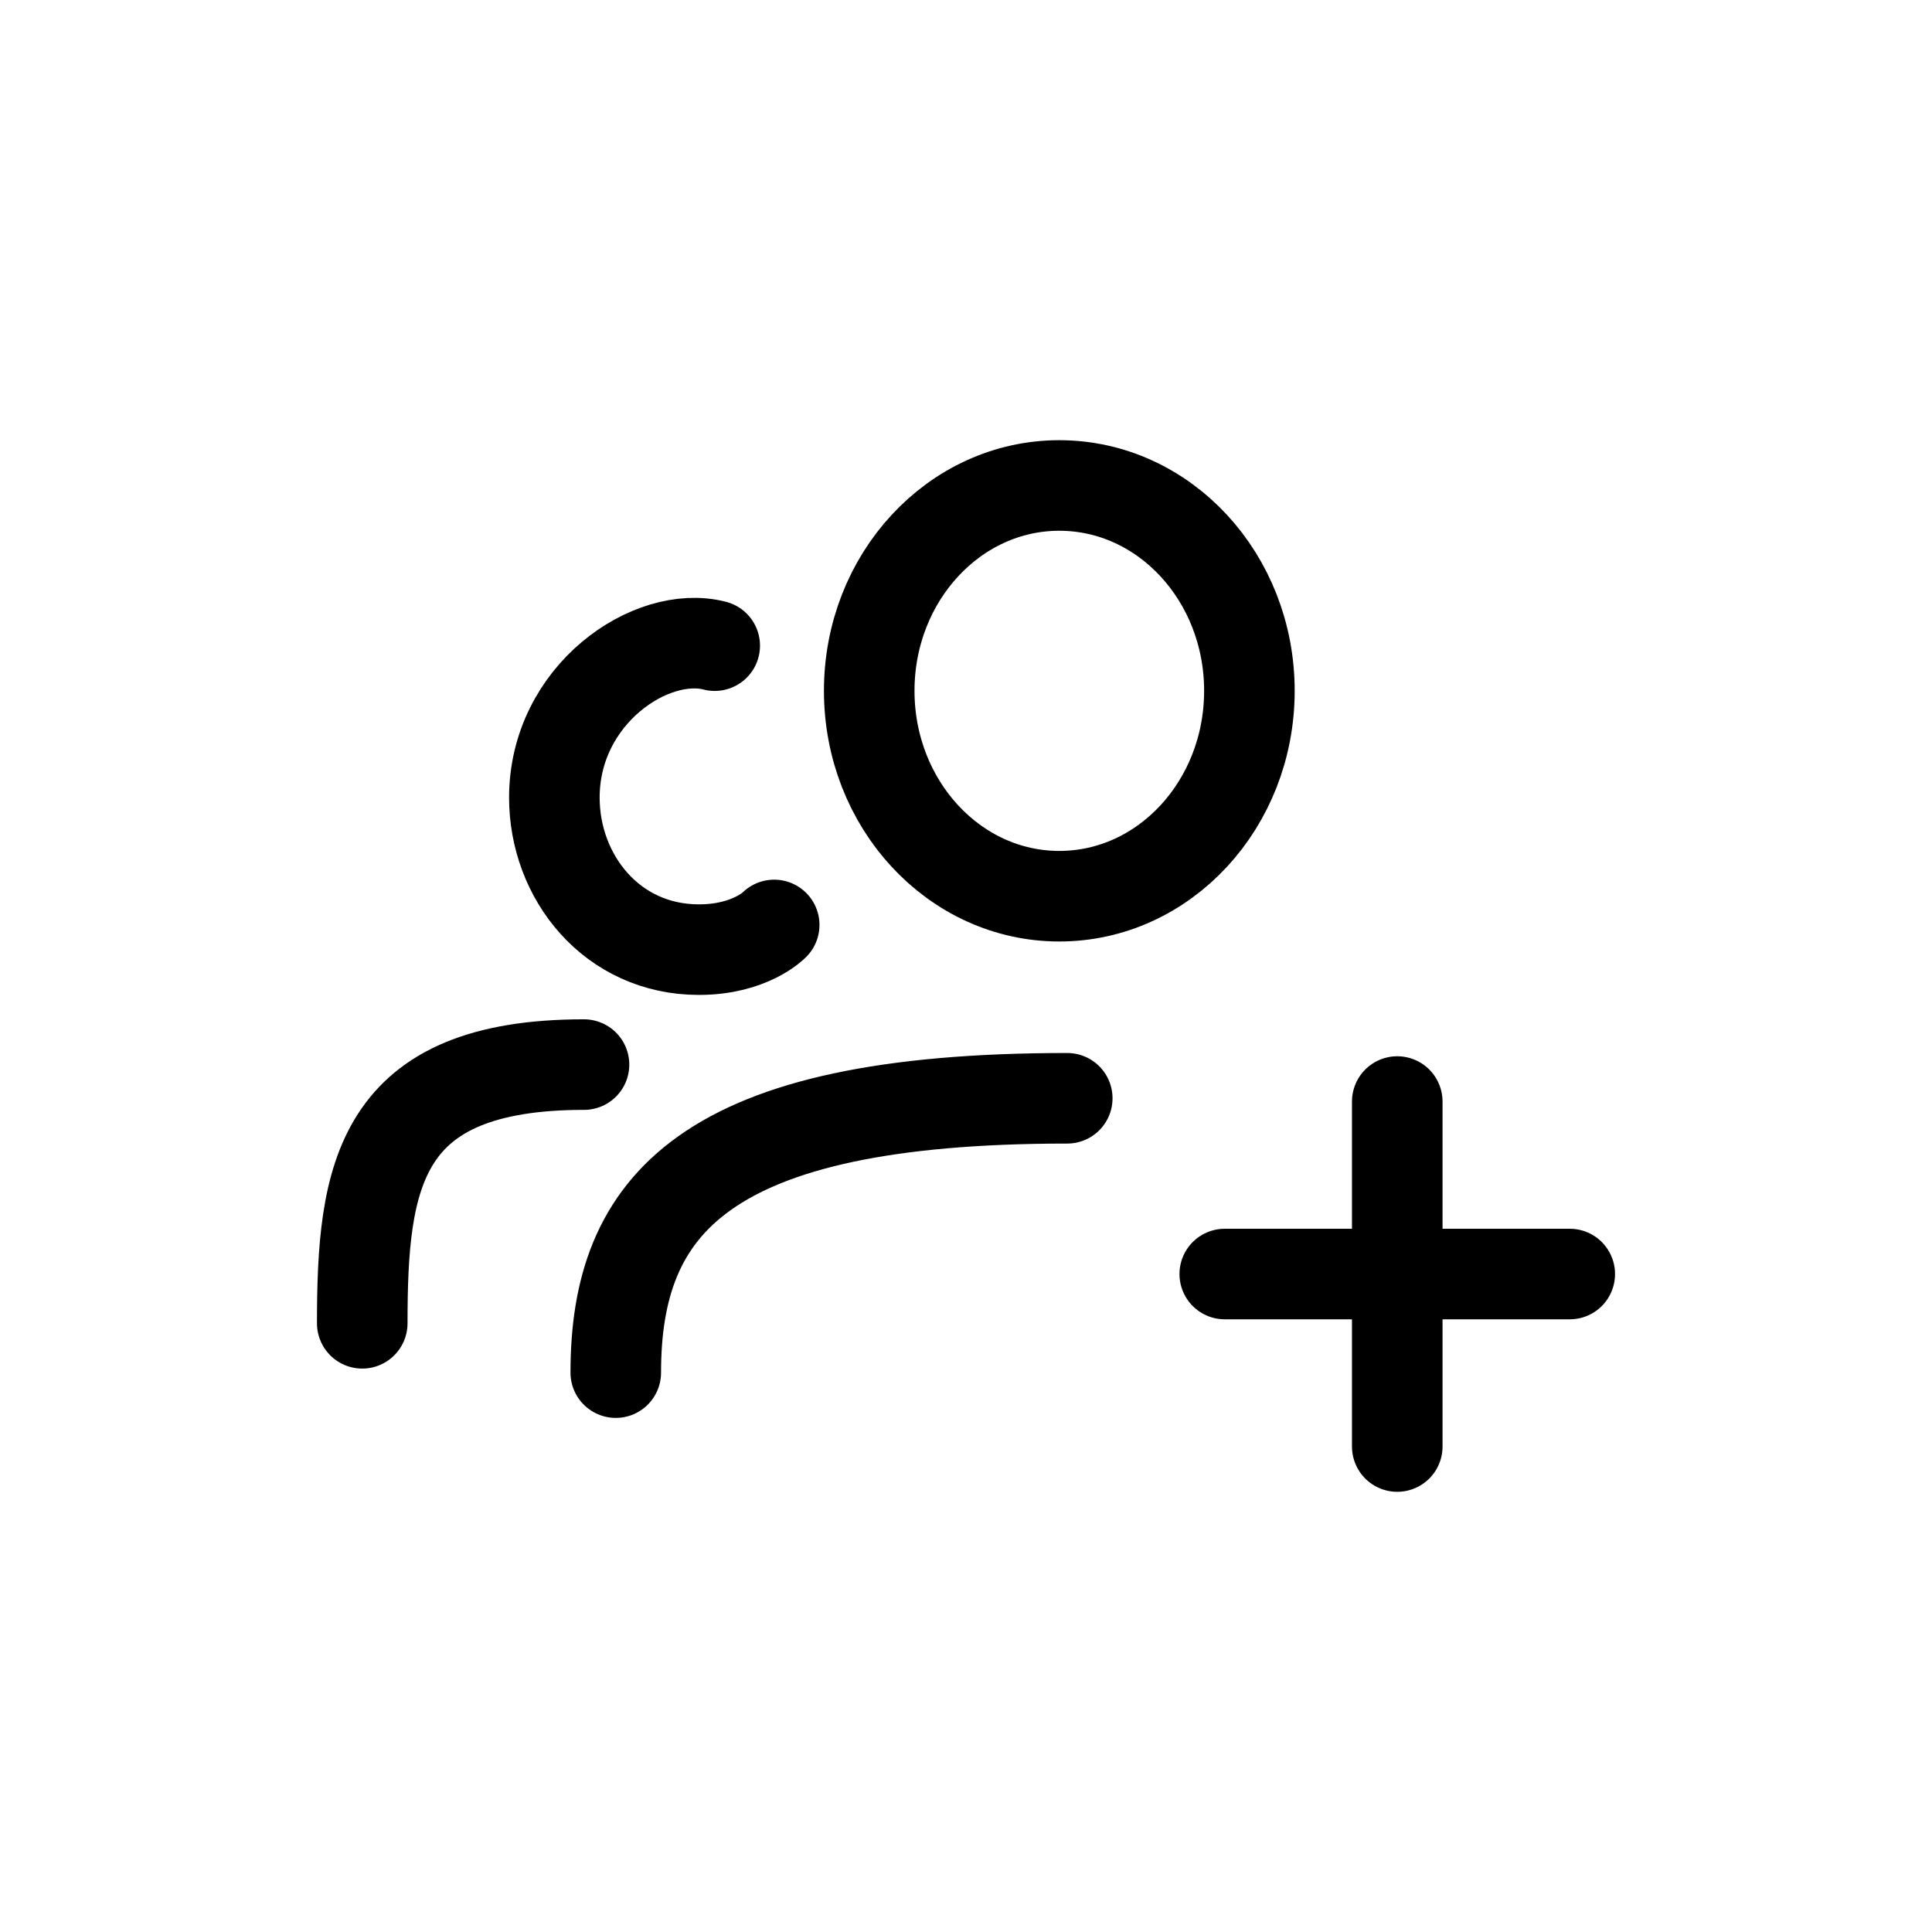
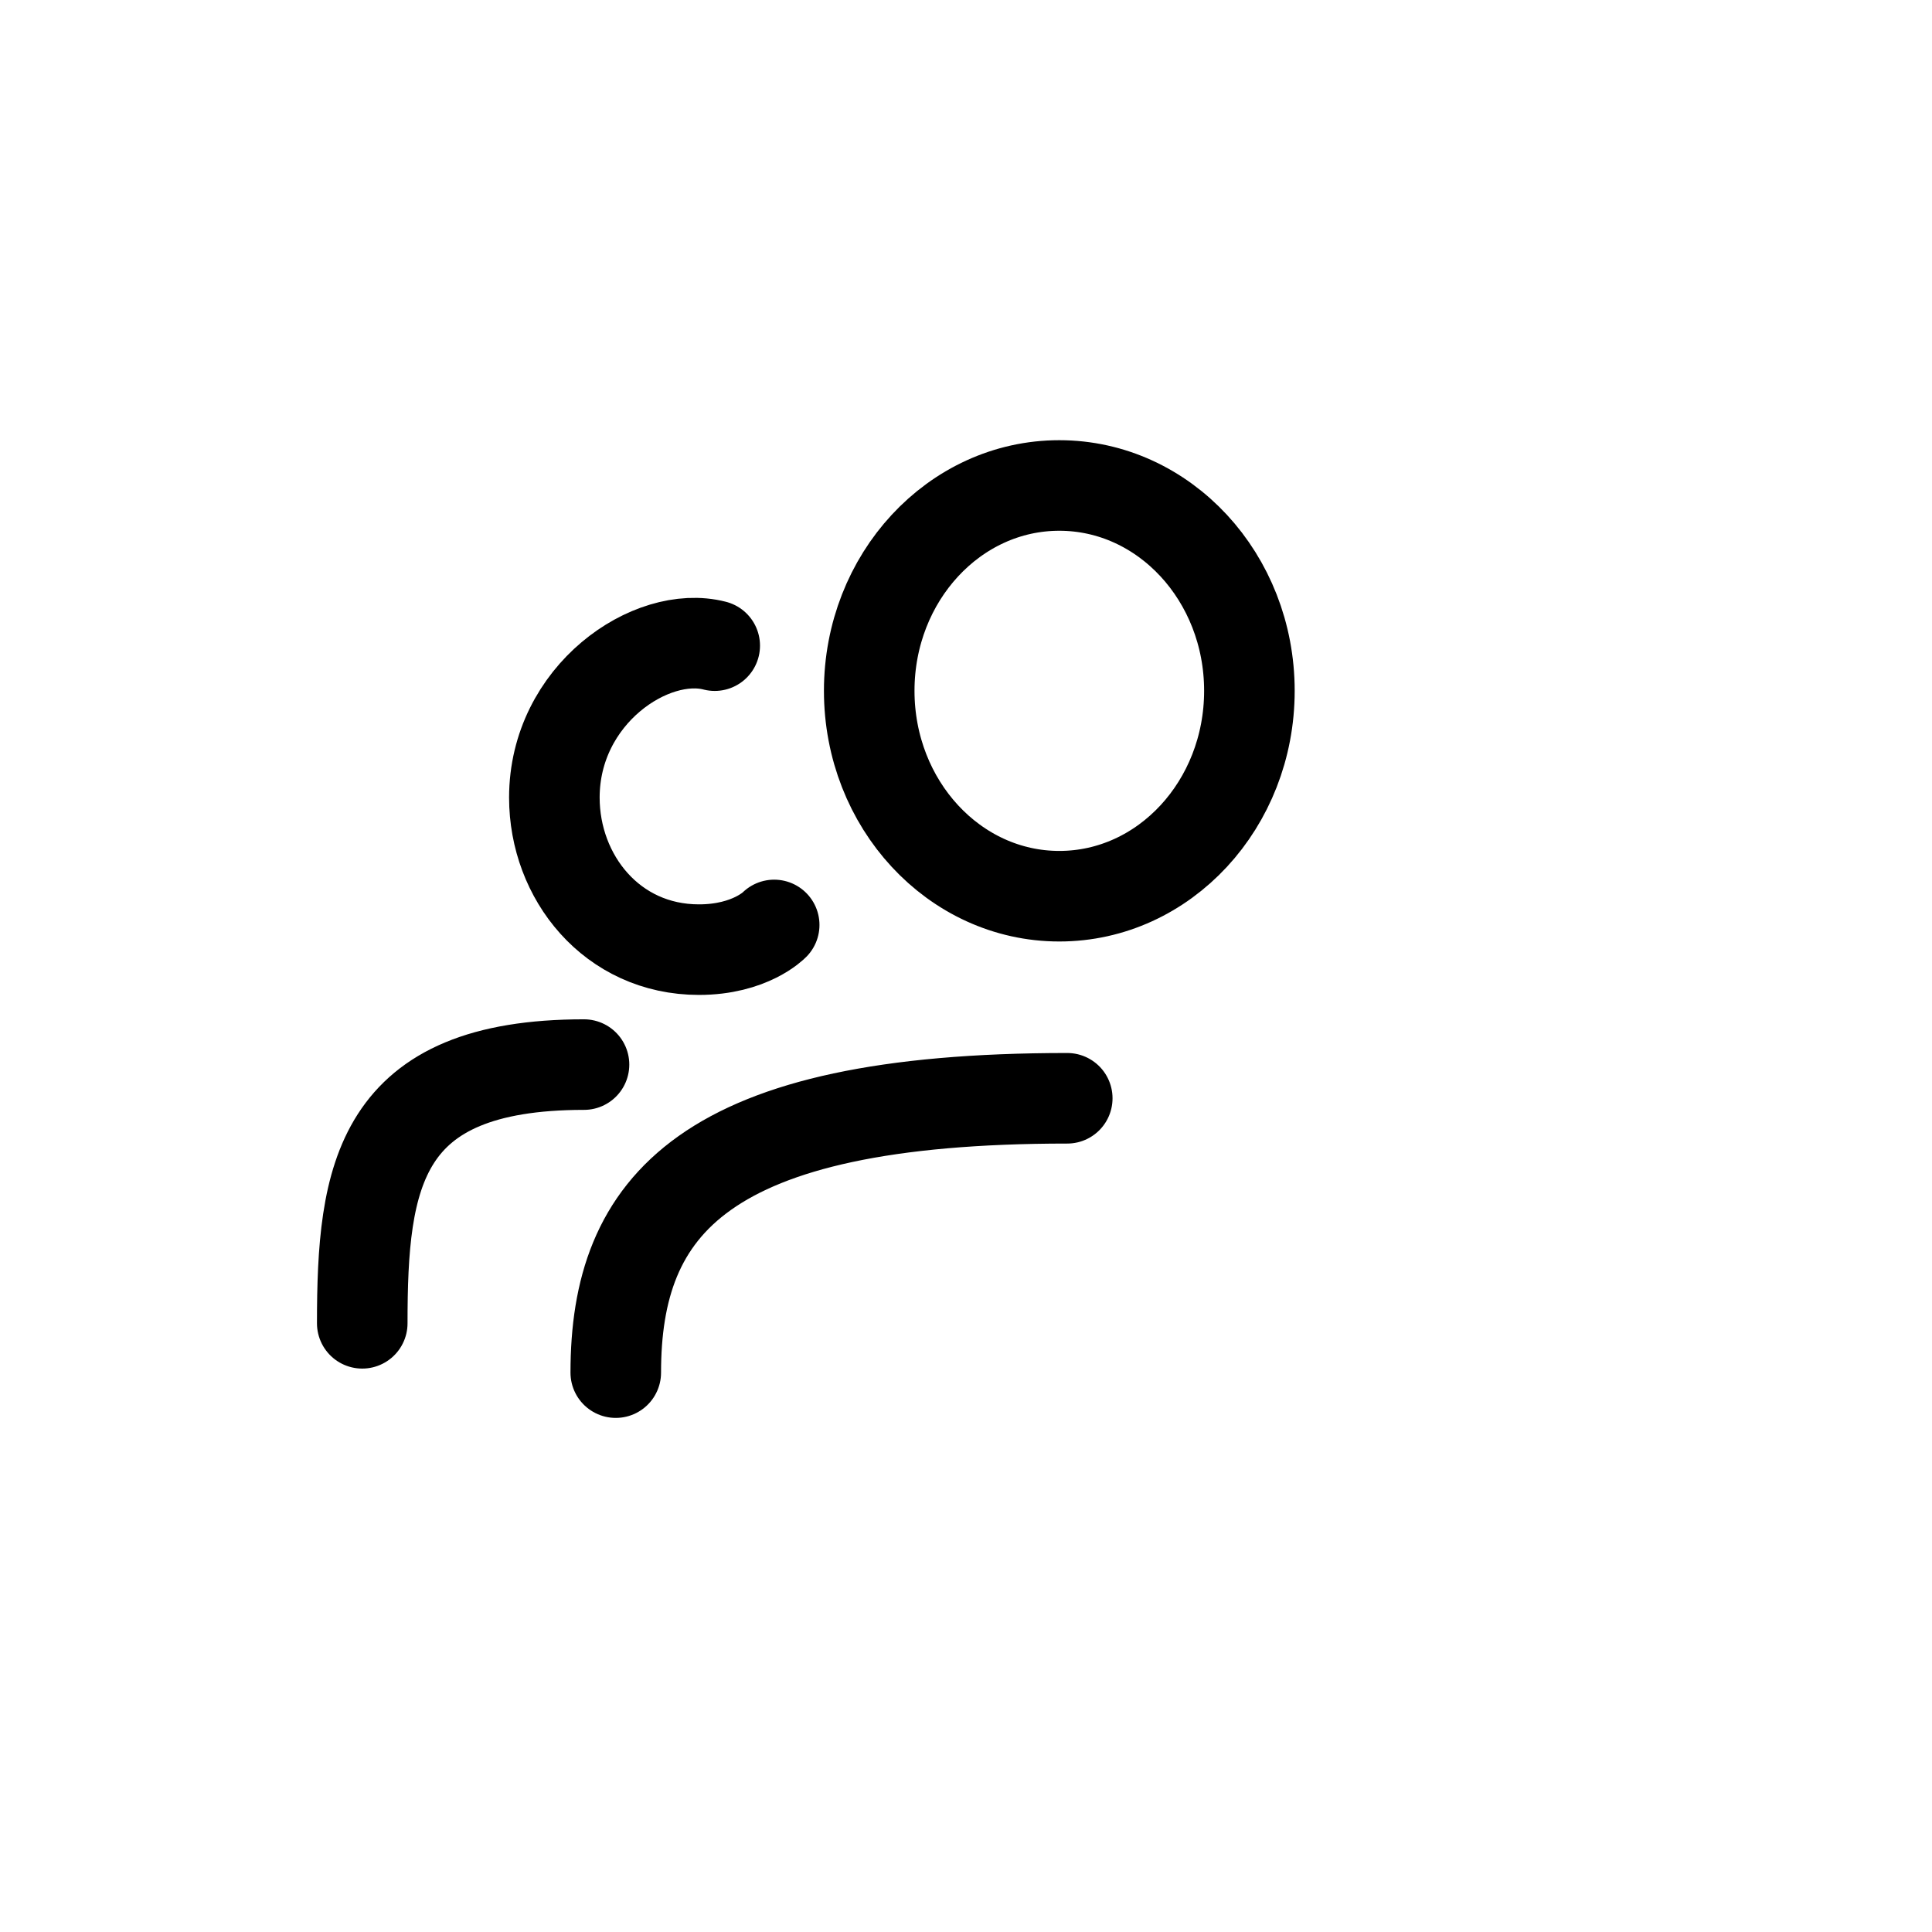
<svg xmlns="http://www.w3.org/2000/svg" width="32" height="32" viewBox="0 0 32 32" fill="none">
  <path d="M10.199 22.735C10.199 19.973 11.642 18.191 17.677 18.191M6 21.918C6 19.47 6.263 17.633 9.673 17.633M11.838 10.694C10.789 10.423 9.182 11.502 9.182 13.211C9.182 14.524 10.133 15.729 11.576 15.729C12.429 15.729 12.823 15.32 12.823 15.32M20.694 11.442C20.694 13.321 19.285 14.844 17.545 14.844C15.807 14.844 14.397 13.321 14.397 11.442C14.397 9.564 15.807 8.041 17.545 8.041C19.285 8.041 20.694 9.564 20.694 11.442Z" stroke="black" stroke-width="1.5" stroke-linecap="round" />
-   <path d="M20.286 21.102H23.143M23.143 21.102H26M23.143 21.102V18.245M23.143 21.102V23.959" stroke="black" stroke-width="1.5" stroke-linecap="round" stroke-linejoin="round" />
</svg>